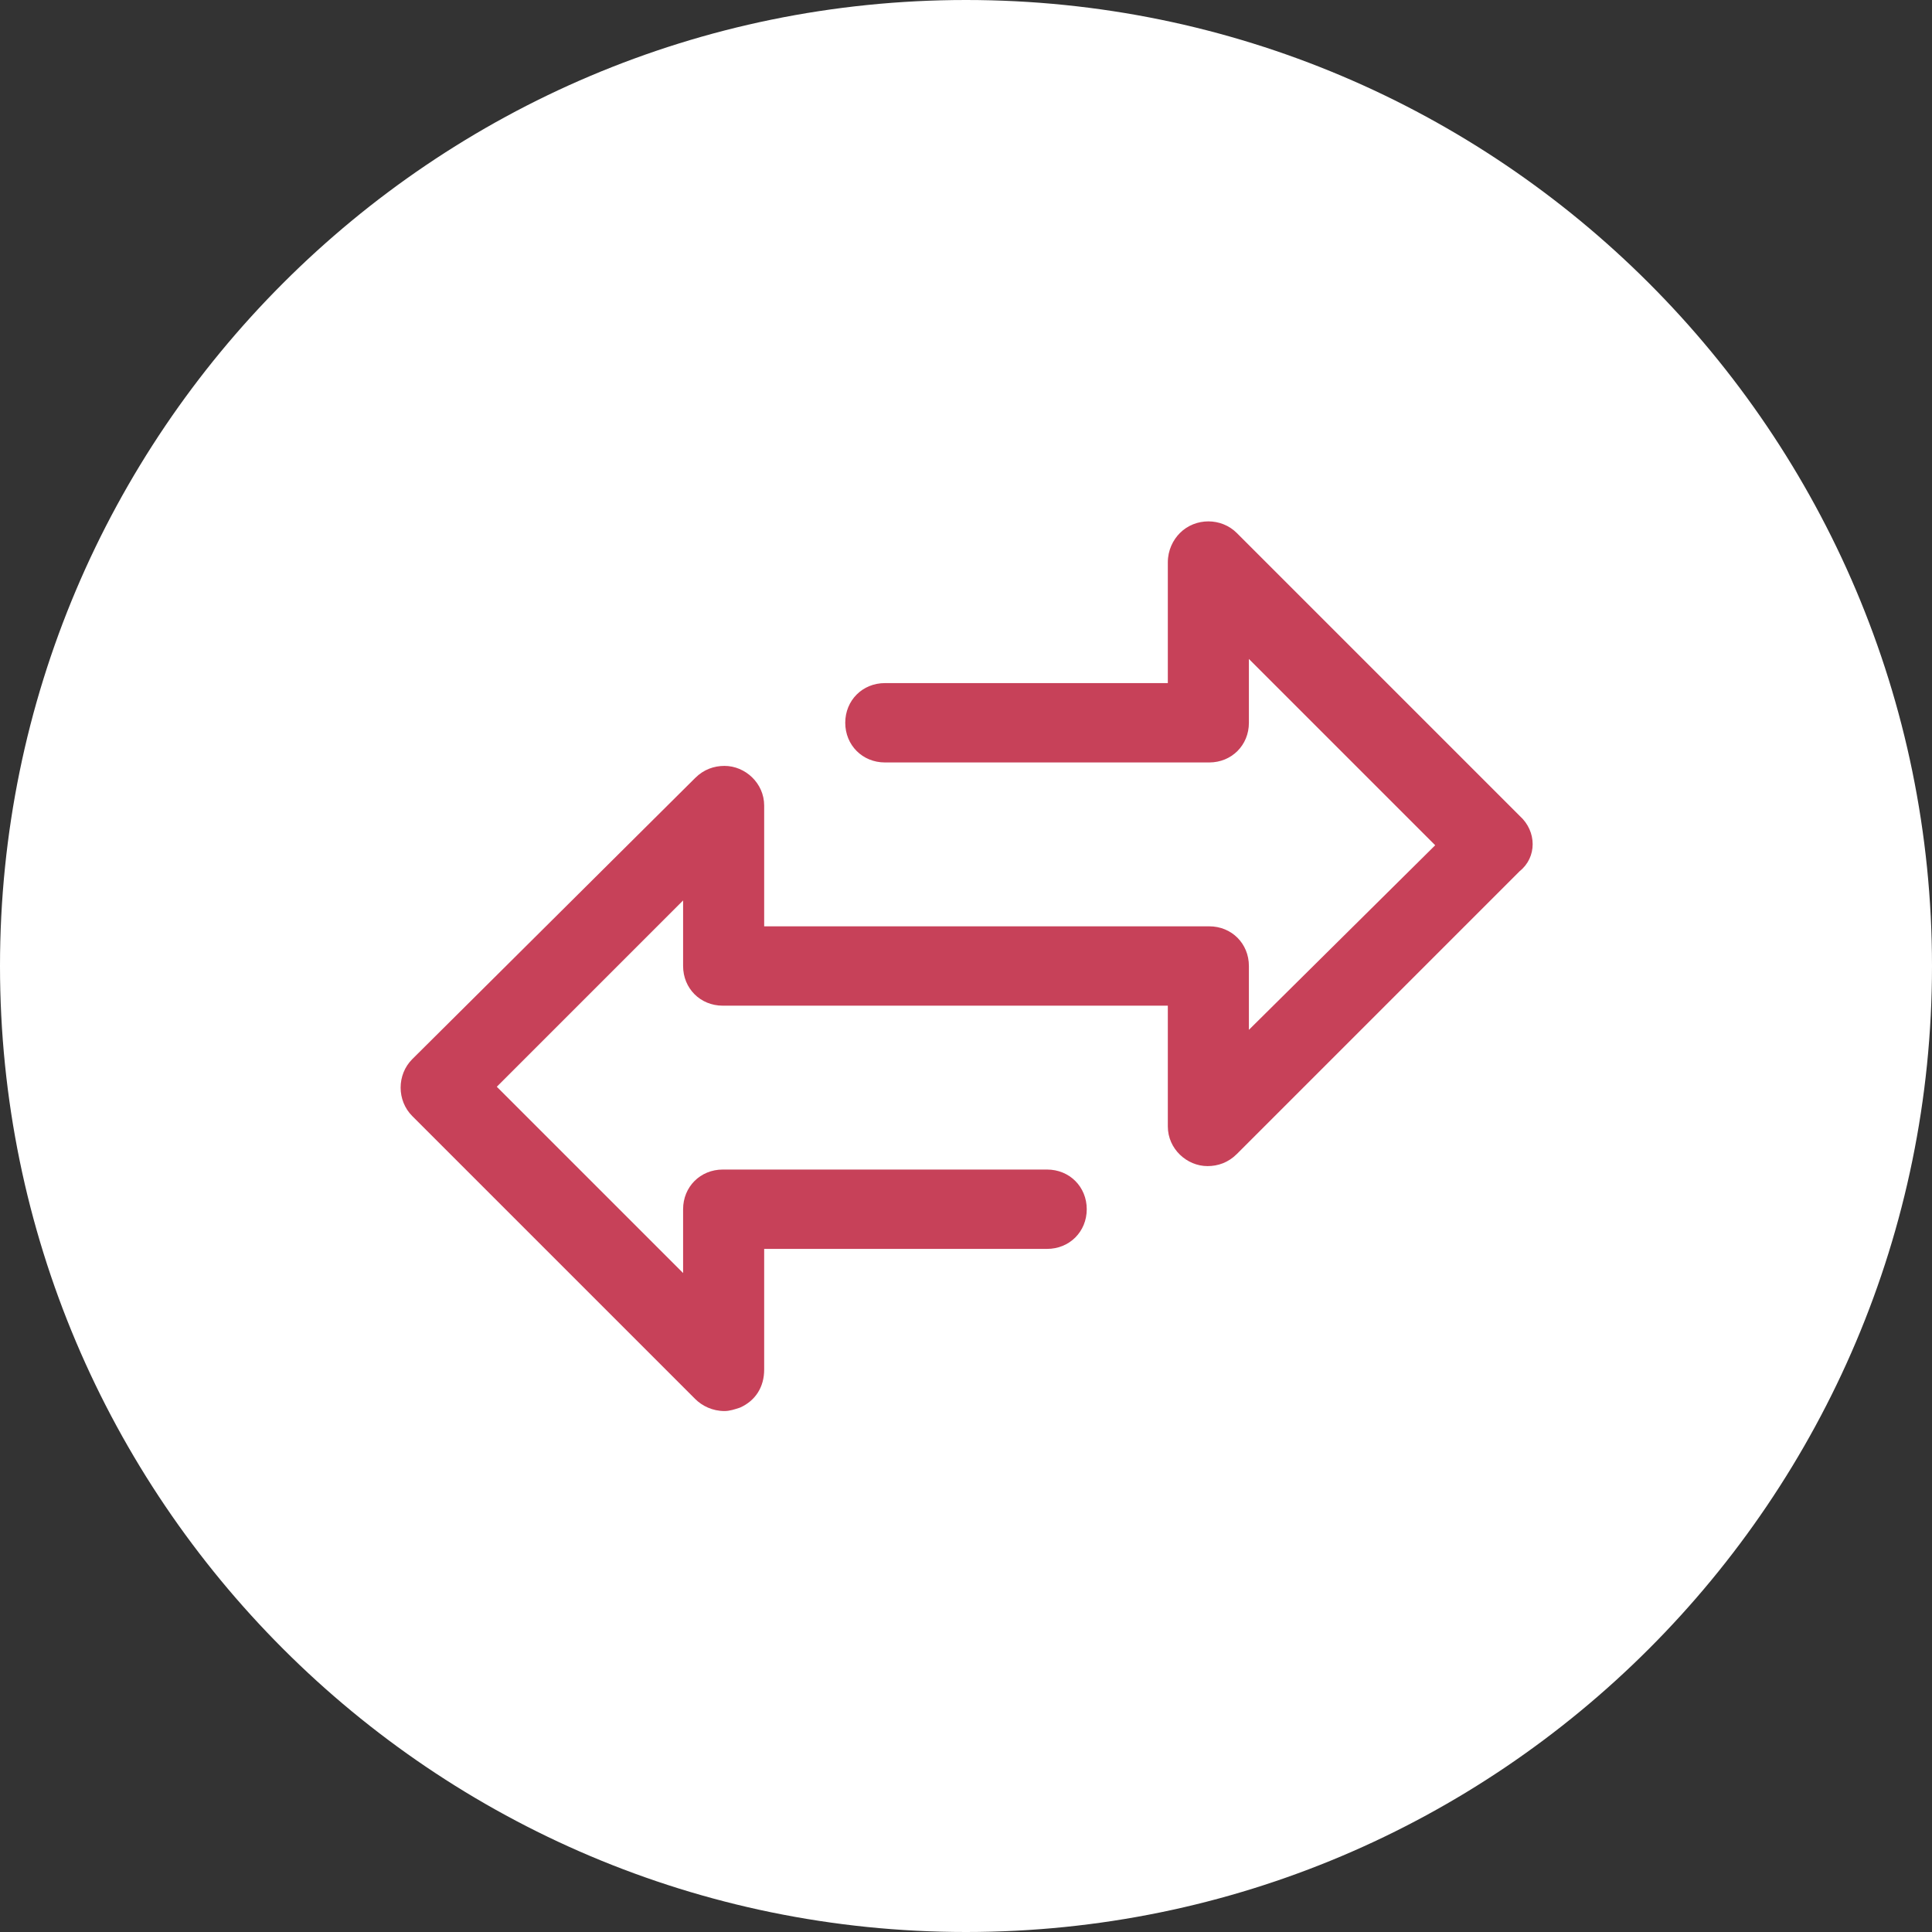
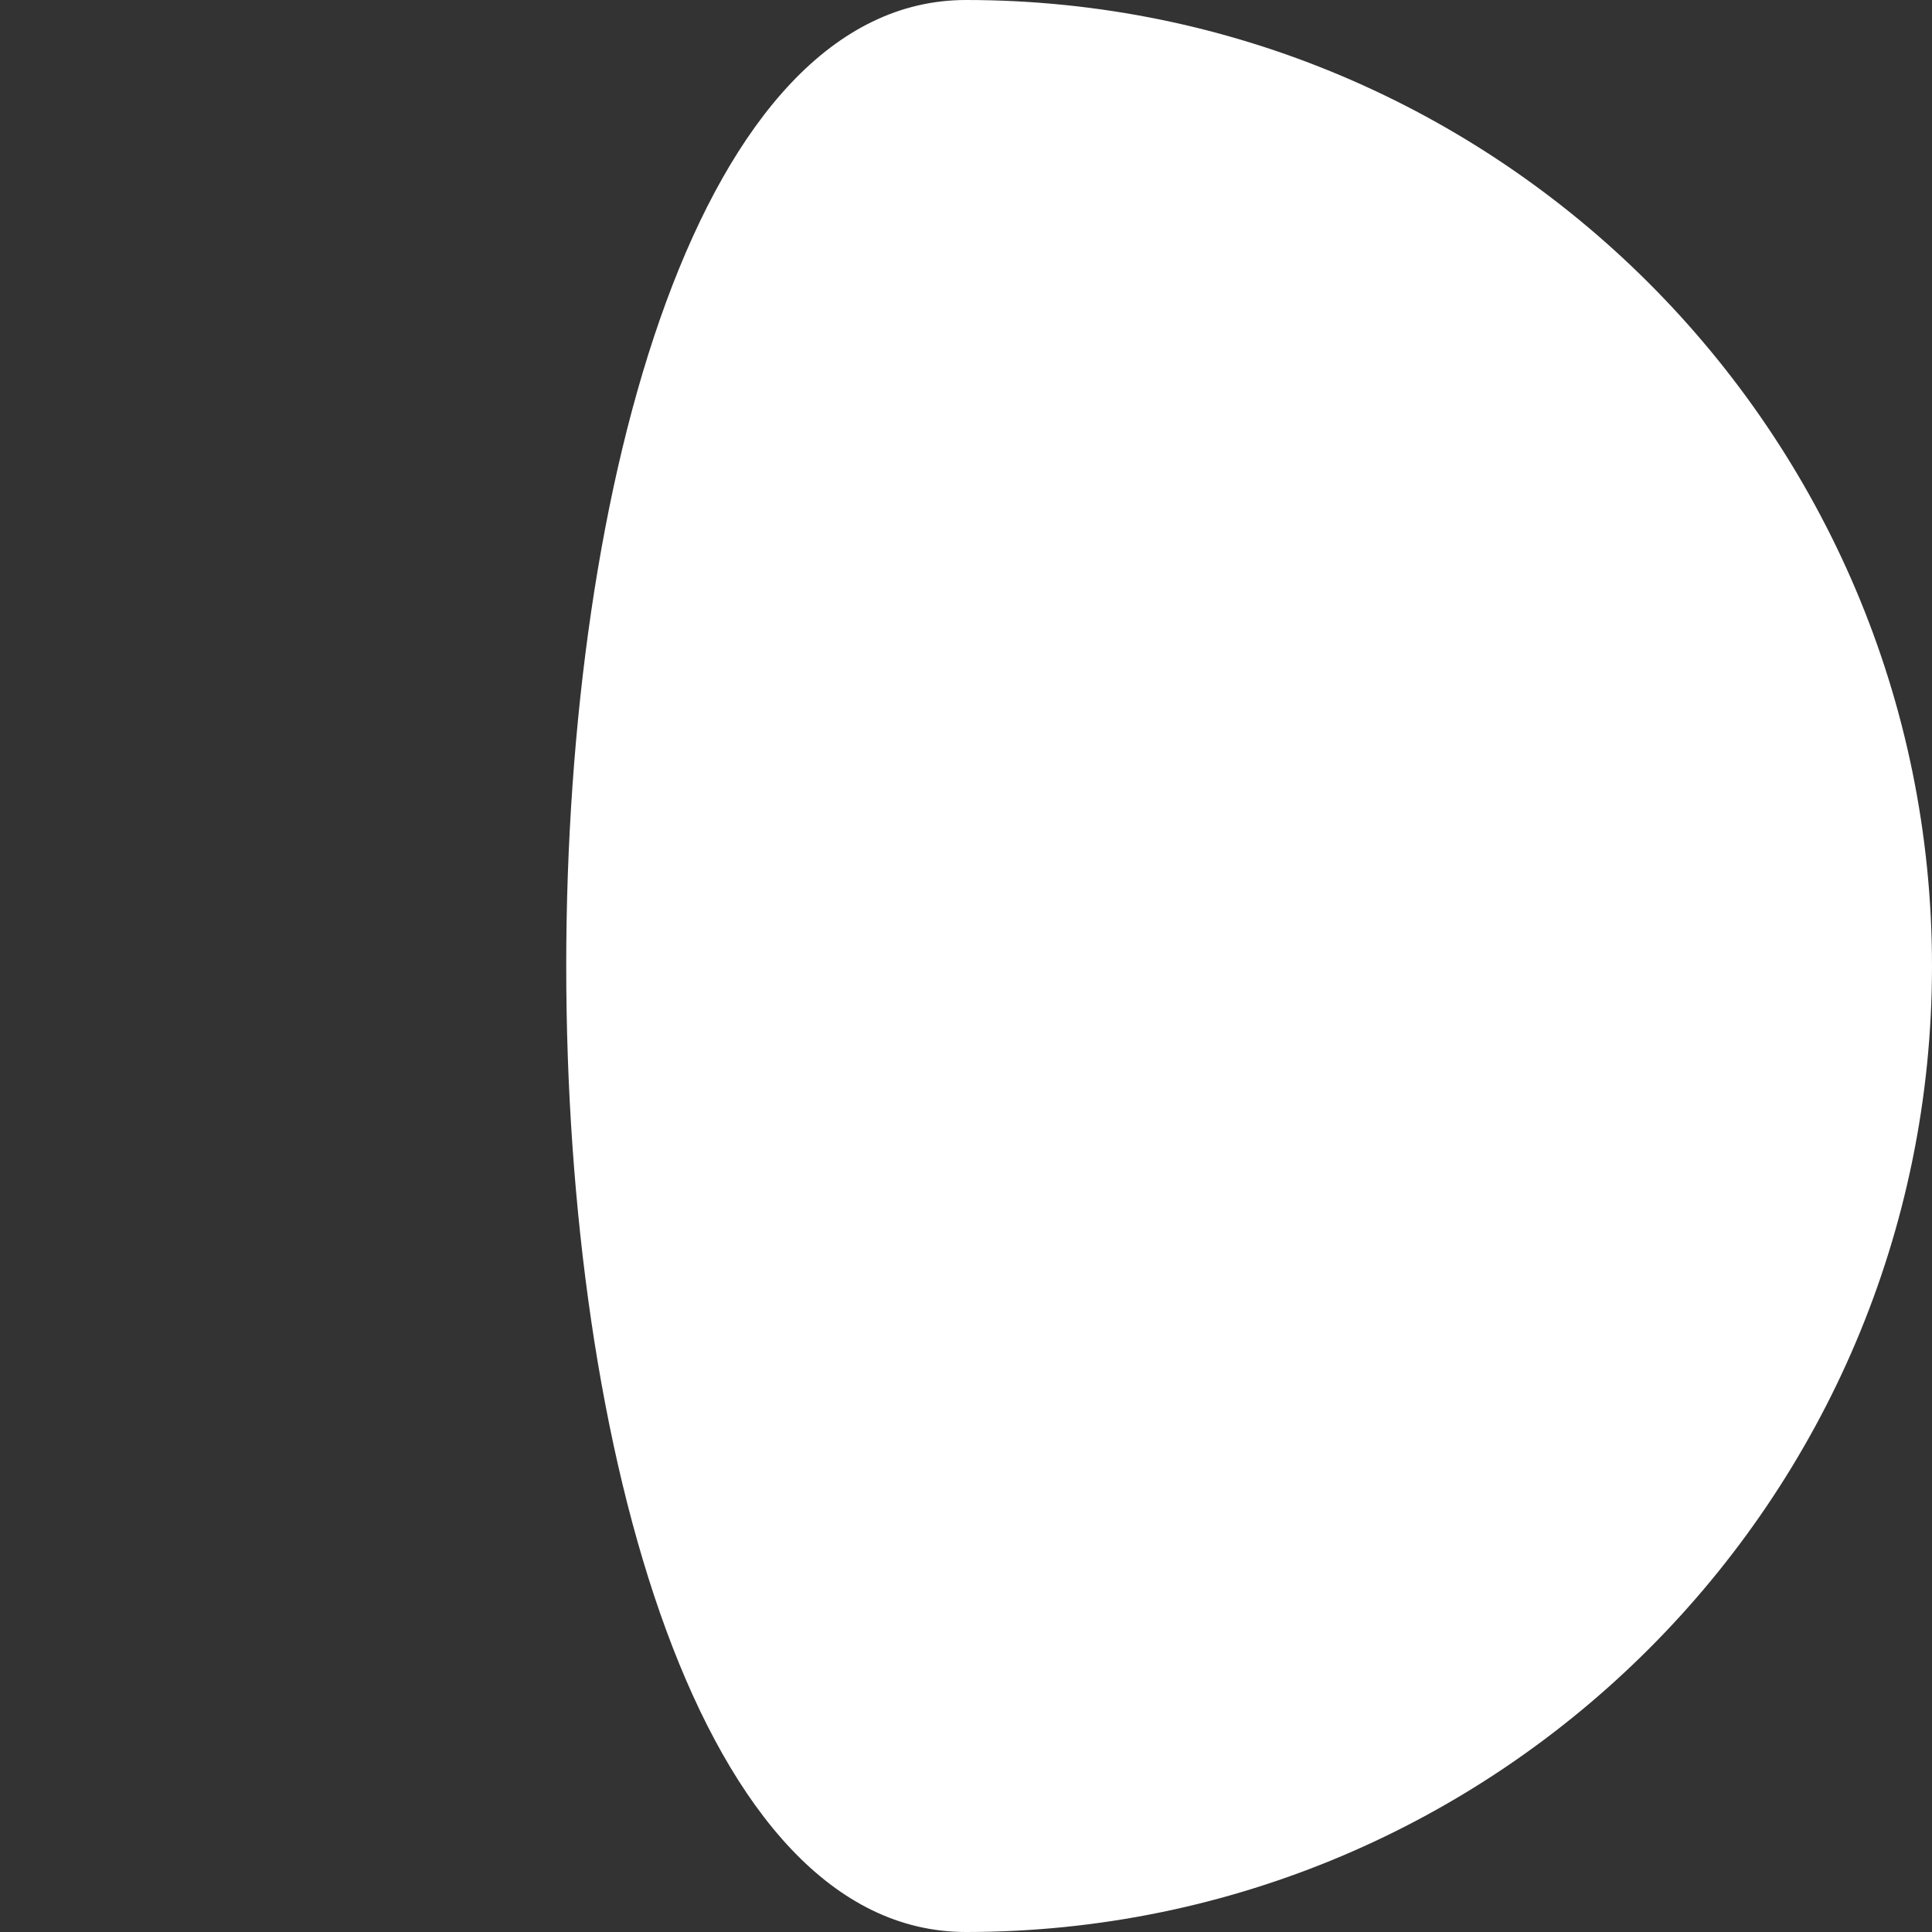
<svg xmlns="http://www.w3.org/2000/svg" version="1.1" id="Ebene_1" x="0px" y="0px" viewBox="0 0 112 112" style="enable-background:new 0 0 112 112;" xml:space="preserve">
  <rect x="0" y="0" width="112" height="112" fill="#333333" stroke="none" />
  <style type="text/css">
	.st0{fill:#FFFFFF;}
	.st1{fill:#C74159;}
</style>
  <title>Zeichenfläche 1 Kopie 2</title>
  <g>
-     <path class="st0" d="M56,112c30.9,0,56-25.1,56-56S86.9,0,56,0S0,25.1,0,56S25.1,112,56,112" />
+     <path class="st0" d="M56,112c30.9,0,56-25.1,56-56S86.9,0,56,0S25.1,112,56,112" />
    <g>
      <g>
-         <path class="st1" d="M88.1,47.3L71.7,30.9c-0.9-0.9-2.4-0.9-3.3,0c-0.4,0.4-0.7,1-0.7,1.7v7H51.3c-1.3,0-2.3,1-2.3,2.3     s1,2.3,2.3,2.3h18.8c1.3,0,2.3-1,2.3-2.3v-3.7L83.2,49L72.4,59.7V56c0-1.3-1-2.3-2.3-2.3H44.3v-7c0-1.3-1.1-2.3-2.3-2.3     c-0.6,0-1.2,0.2-1.7,0.7L23.9,61.4c-0.9,0.9-0.9,2.4,0,3.3l16.4,16.4c0.4,0.4,1,0.7,1.7,0.7c0.3,0,0.6-0.1,0.9-0.2     c0.9-0.4,1.4-1.2,1.4-2.2v-7h16.4c1.3,0,2.3-1,2.3-2.3s-1-2.3-2.3-2.3H41.9c-1.3,0-2.3,1-2.3,2.3v3.7L28.8,63l10.8-10.8V56     c0,1.3,1,2.3,2.3,2.3h25.8v7c0,1.3,1.1,2.3,2.3,2.3c0.6,0,1.2-0.2,1.7-0.7l16.4-16.4C89.1,49.7,89.1,48.2,88.1,47.3z" />
-       </g>
+         </g>
    </g>
  </g>
</svg>